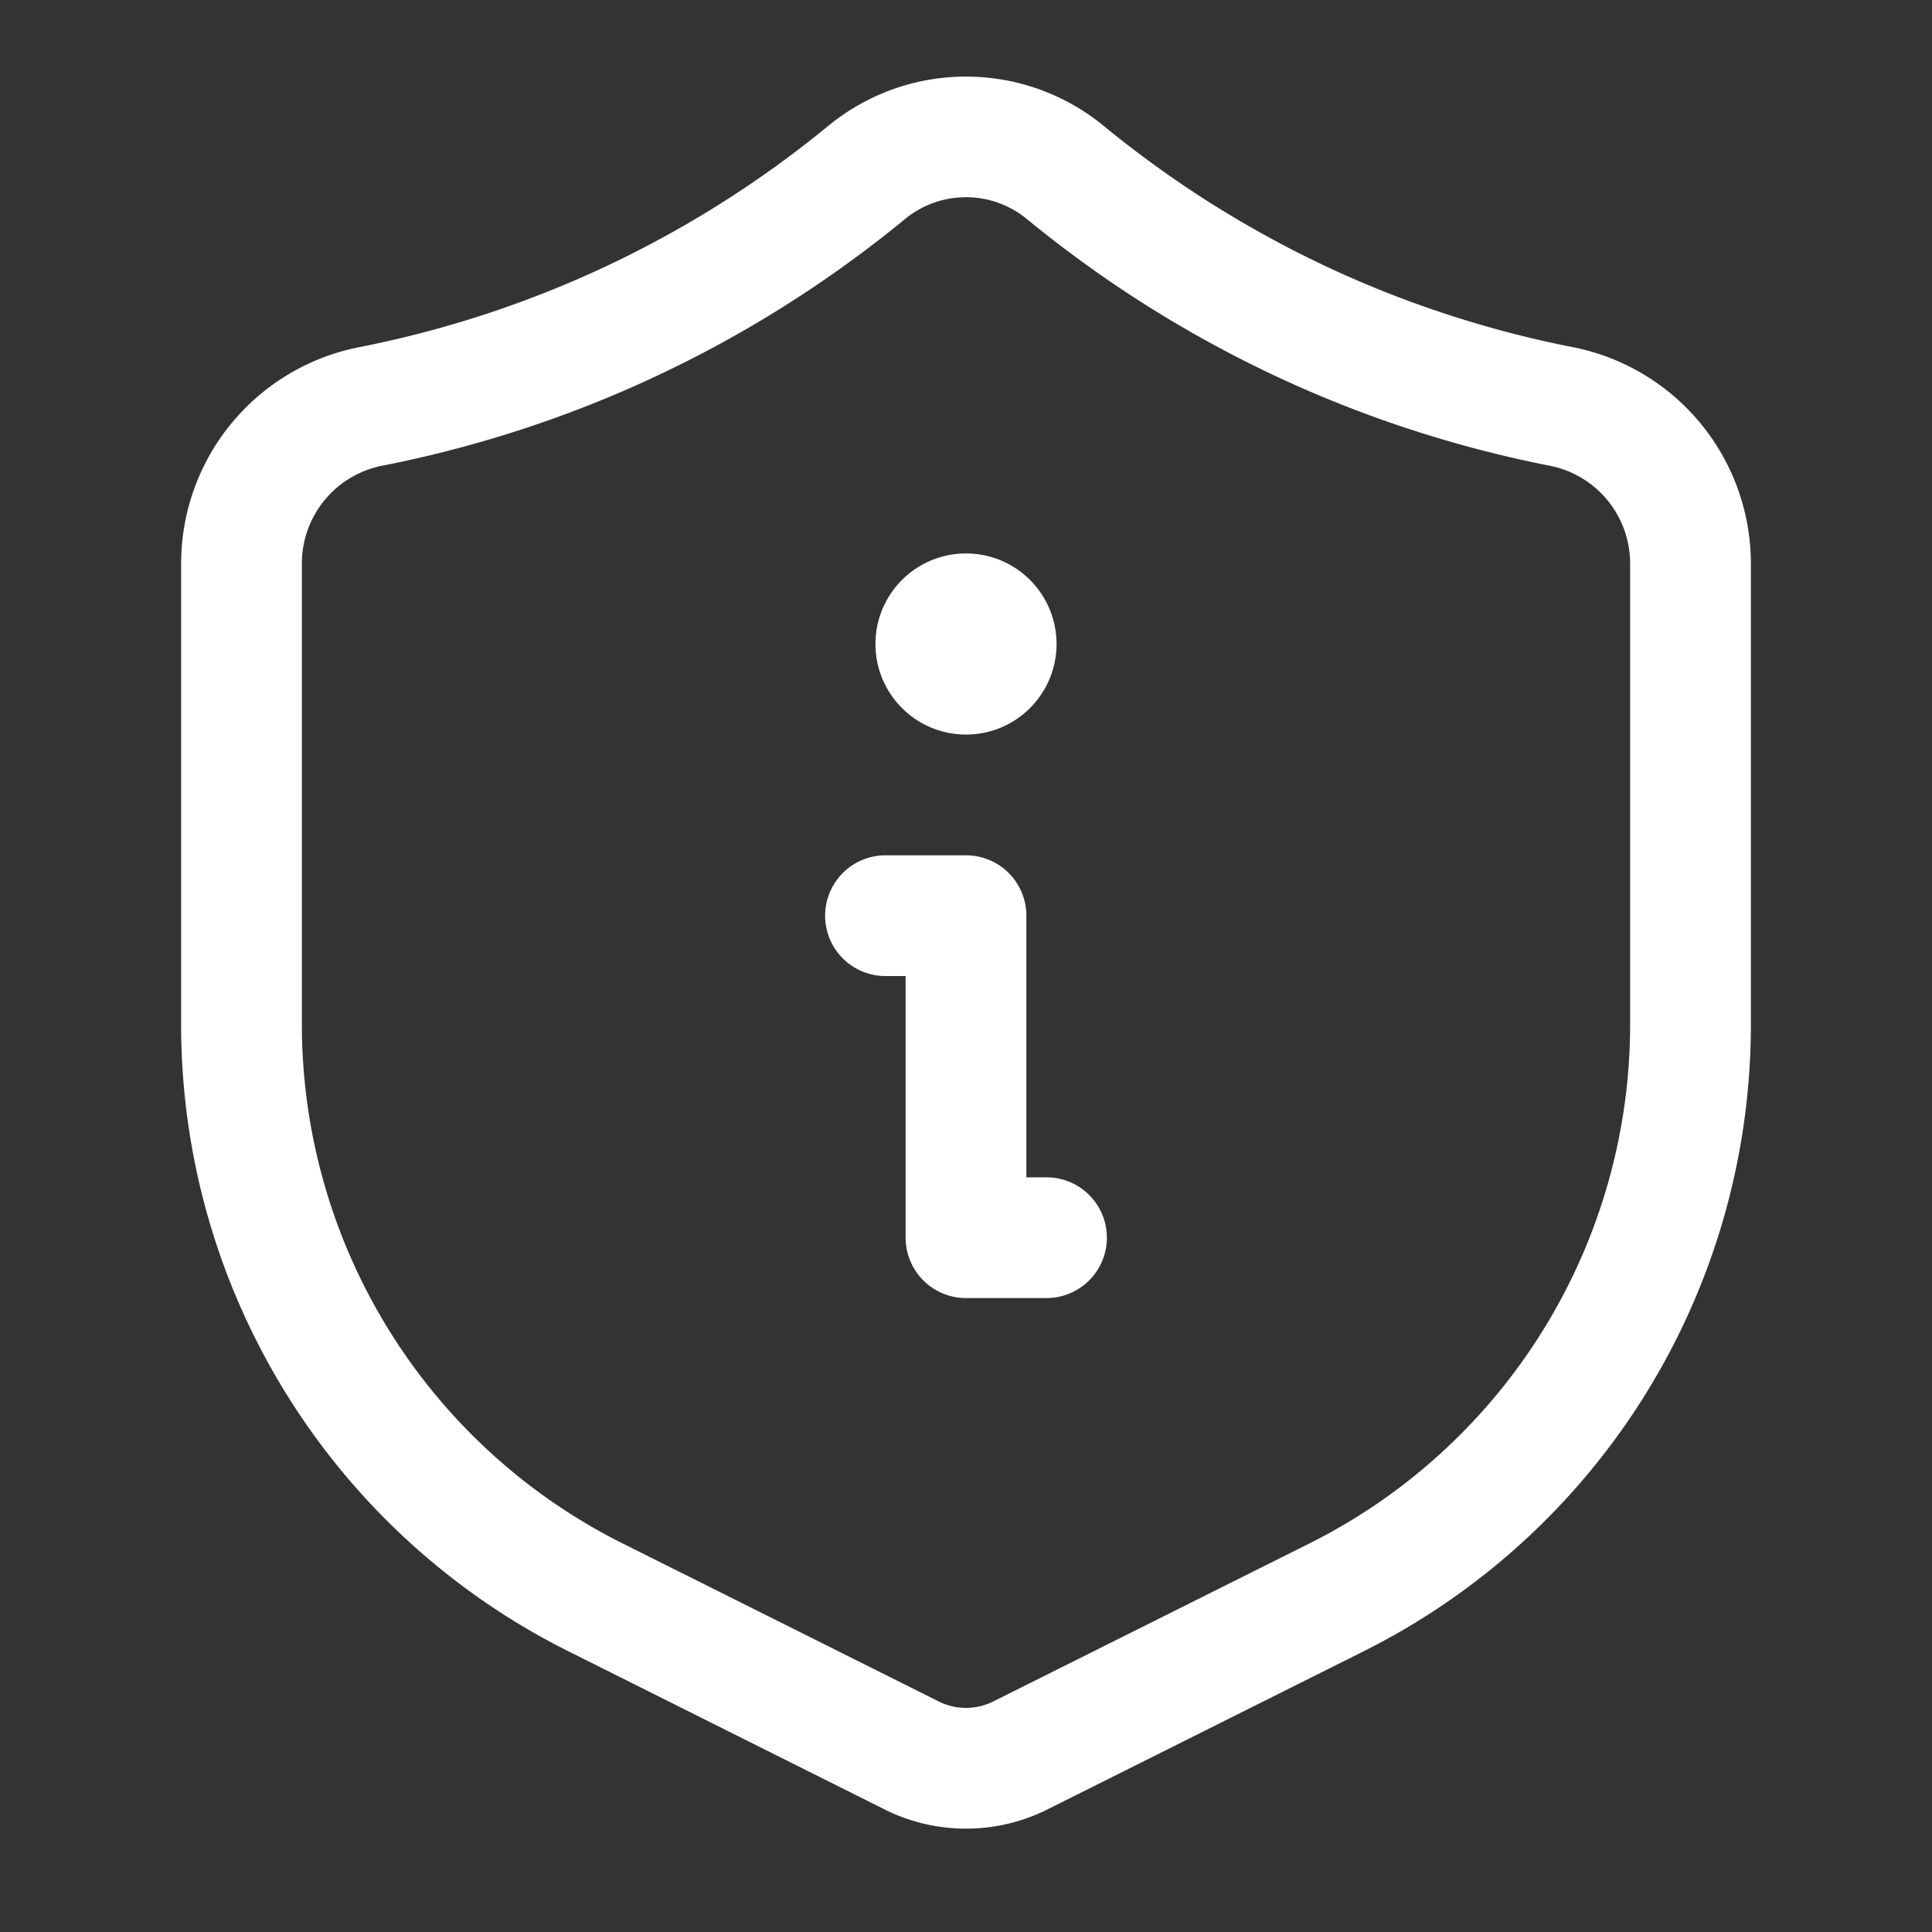
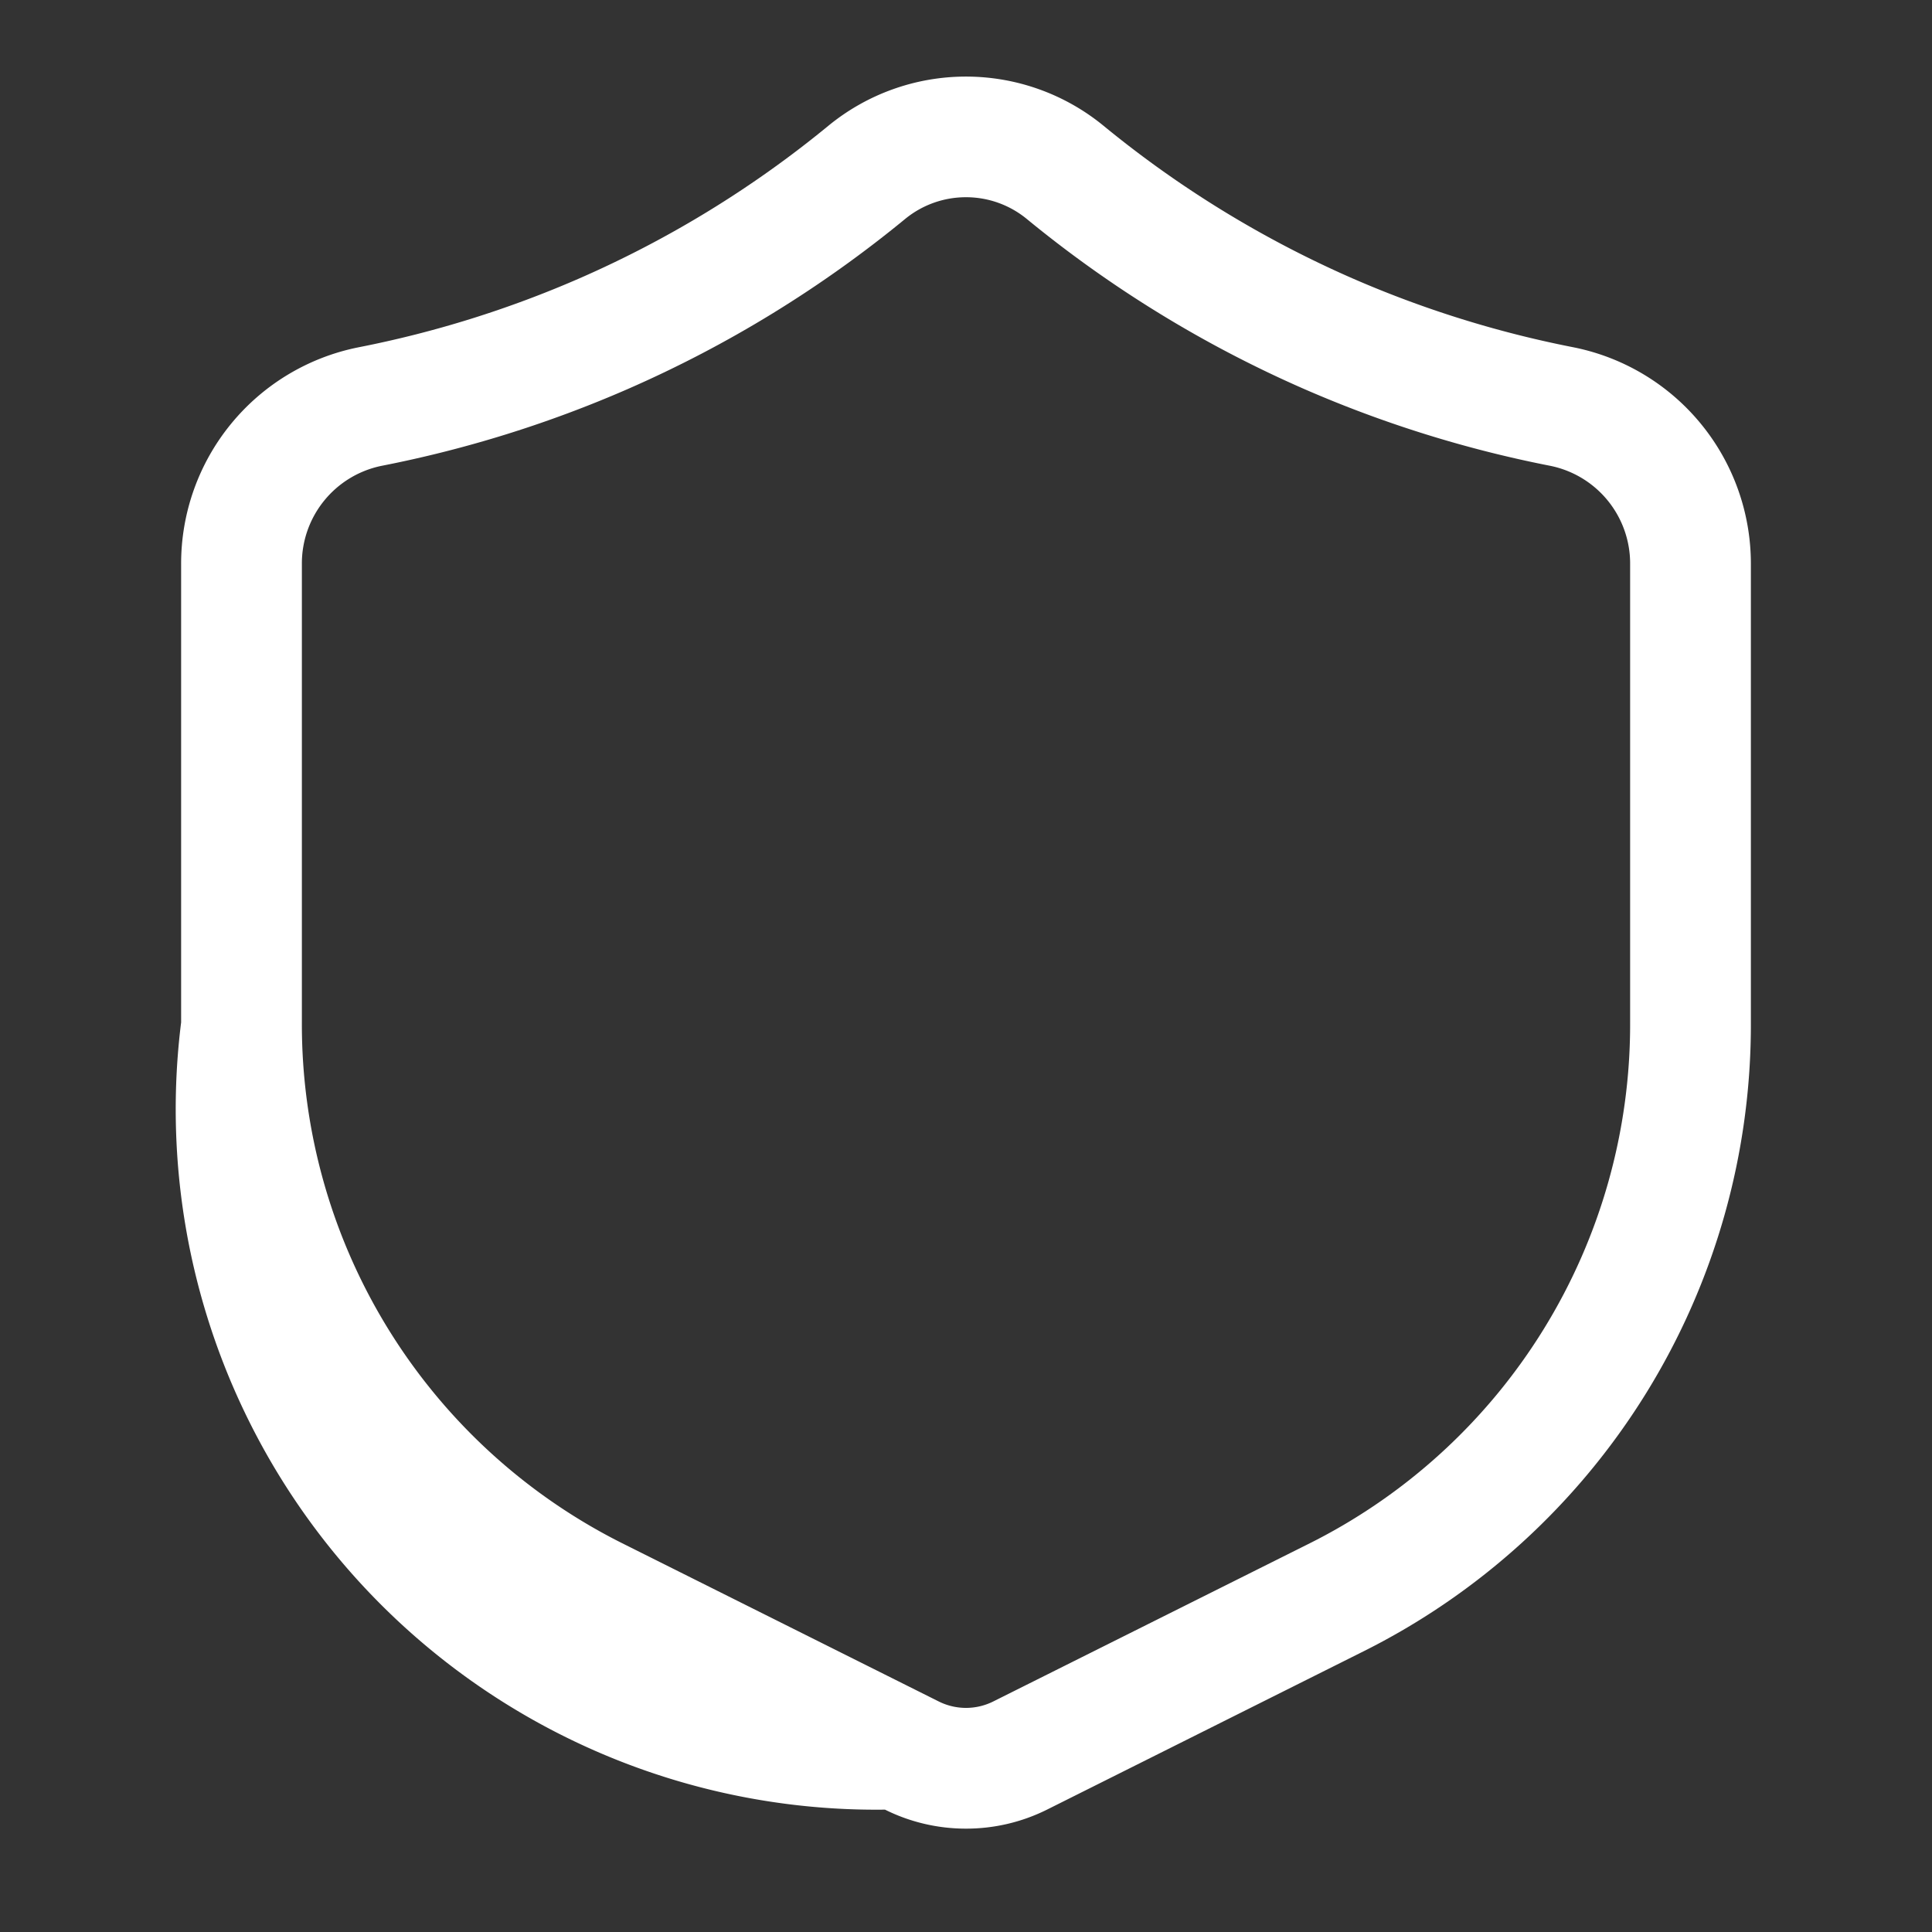
<svg xmlns="http://www.w3.org/2000/svg" version="1.1" width="512" height="512" x="0" y="0" viewBox="0 0 24 24" style="enable-background:new 0 0 512 512" xml:space="preserve">
  <rect x="0" y="0" width="24" height="24" fill="#333333" stroke="none" />
  <g>
    <g data-name="Layer 2">
-       <path d="M12 22.716a2.252 2.252 0 0 1-1.006-.236l-3.907-1.954A8.702 8.702 0 0 1 2.25 12.7V7.007a2.74 2.74 0 0 1 2.2-2.692 13.234 13.234 0 0 0 2.75-.858 13.196 13.196 0 0 0 3.092-1.896 2.696 2.696 0 0 1 3.415 0 13.23 13.23 0 0 0 3.094 1.897 13.235 13.235 0 0 0 2.749.857 2.741 2.741 0 0 1 2.2 2.692V12.7a8.703 8.703 0 0 1-4.837 7.826l-3.907 1.954a2.25 2.25 0 0 1-1.006.236zM12 2.45a1.19 1.19 0 0 0-.756.27A14.71 14.71 0 0 1 7.8 4.832a14.72 14.72 0 0 1-3.061.955 1.238 1.238 0 0 0-.989 1.22V12.7a7.21 7.21 0 0 0 4.008 6.485l3.907 1.953a.758.758 0 0 0 .67 0l3.908-1.953A7.21 7.21 0 0 0 20.25 12.7V7.007a1.238 1.238 0 0 0-.99-1.22 14.74 14.74 0 0 1-3.06-.955 14.723 14.723 0 0 1-3.445-2.112A1.188 1.188 0 0 0 12 2.45z" fill="#ffffff" opacity="1" data-original="#000000" />
-       <path d="M13 16.125h-1a.75.75 0 0 1-.75-.75v-3.25H11a.75.75 0 0 1 0-1.5h1a.75.75 0 0 1 .75.75v3.25H13a.75.75 0 0 1 0 1.5z" fill="#ffffff" opacity="1" data-original="#000000" />
-       <circle cx="12" cy="8" r="1.125" fill="#ffffff" opacity="1" data-original="#000000" />
+       <path d="M12 22.716a2.252 2.252 0 0 1-1.006-.236A8.702 8.702 0 0 1 2.25 12.7V7.007a2.74 2.74 0 0 1 2.2-2.692 13.234 13.234 0 0 0 2.75-.858 13.196 13.196 0 0 0 3.092-1.896 2.696 2.696 0 0 1 3.415 0 13.23 13.23 0 0 0 3.094 1.897 13.235 13.235 0 0 0 2.749.857 2.741 2.741 0 0 1 2.2 2.692V12.7a8.703 8.703 0 0 1-4.837 7.826l-3.907 1.954a2.25 2.25 0 0 1-1.006.236zM12 2.45a1.19 1.19 0 0 0-.756.27A14.71 14.71 0 0 1 7.8 4.832a14.72 14.72 0 0 1-3.061.955 1.238 1.238 0 0 0-.989 1.22V12.7a7.21 7.21 0 0 0 4.008 6.485l3.907 1.953a.758.758 0 0 0 .67 0l3.908-1.953A7.21 7.21 0 0 0 20.25 12.7V7.007a1.238 1.238 0 0 0-.99-1.22 14.74 14.74 0 0 1-3.06-.955 14.723 14.723 0 0 1-3.445-2.112A1.188 1.188 0 0 0 12 2.45z" fill="#ffffff" opacity="1" data-original="#000000" />
    </g>
  </g>
</svg>